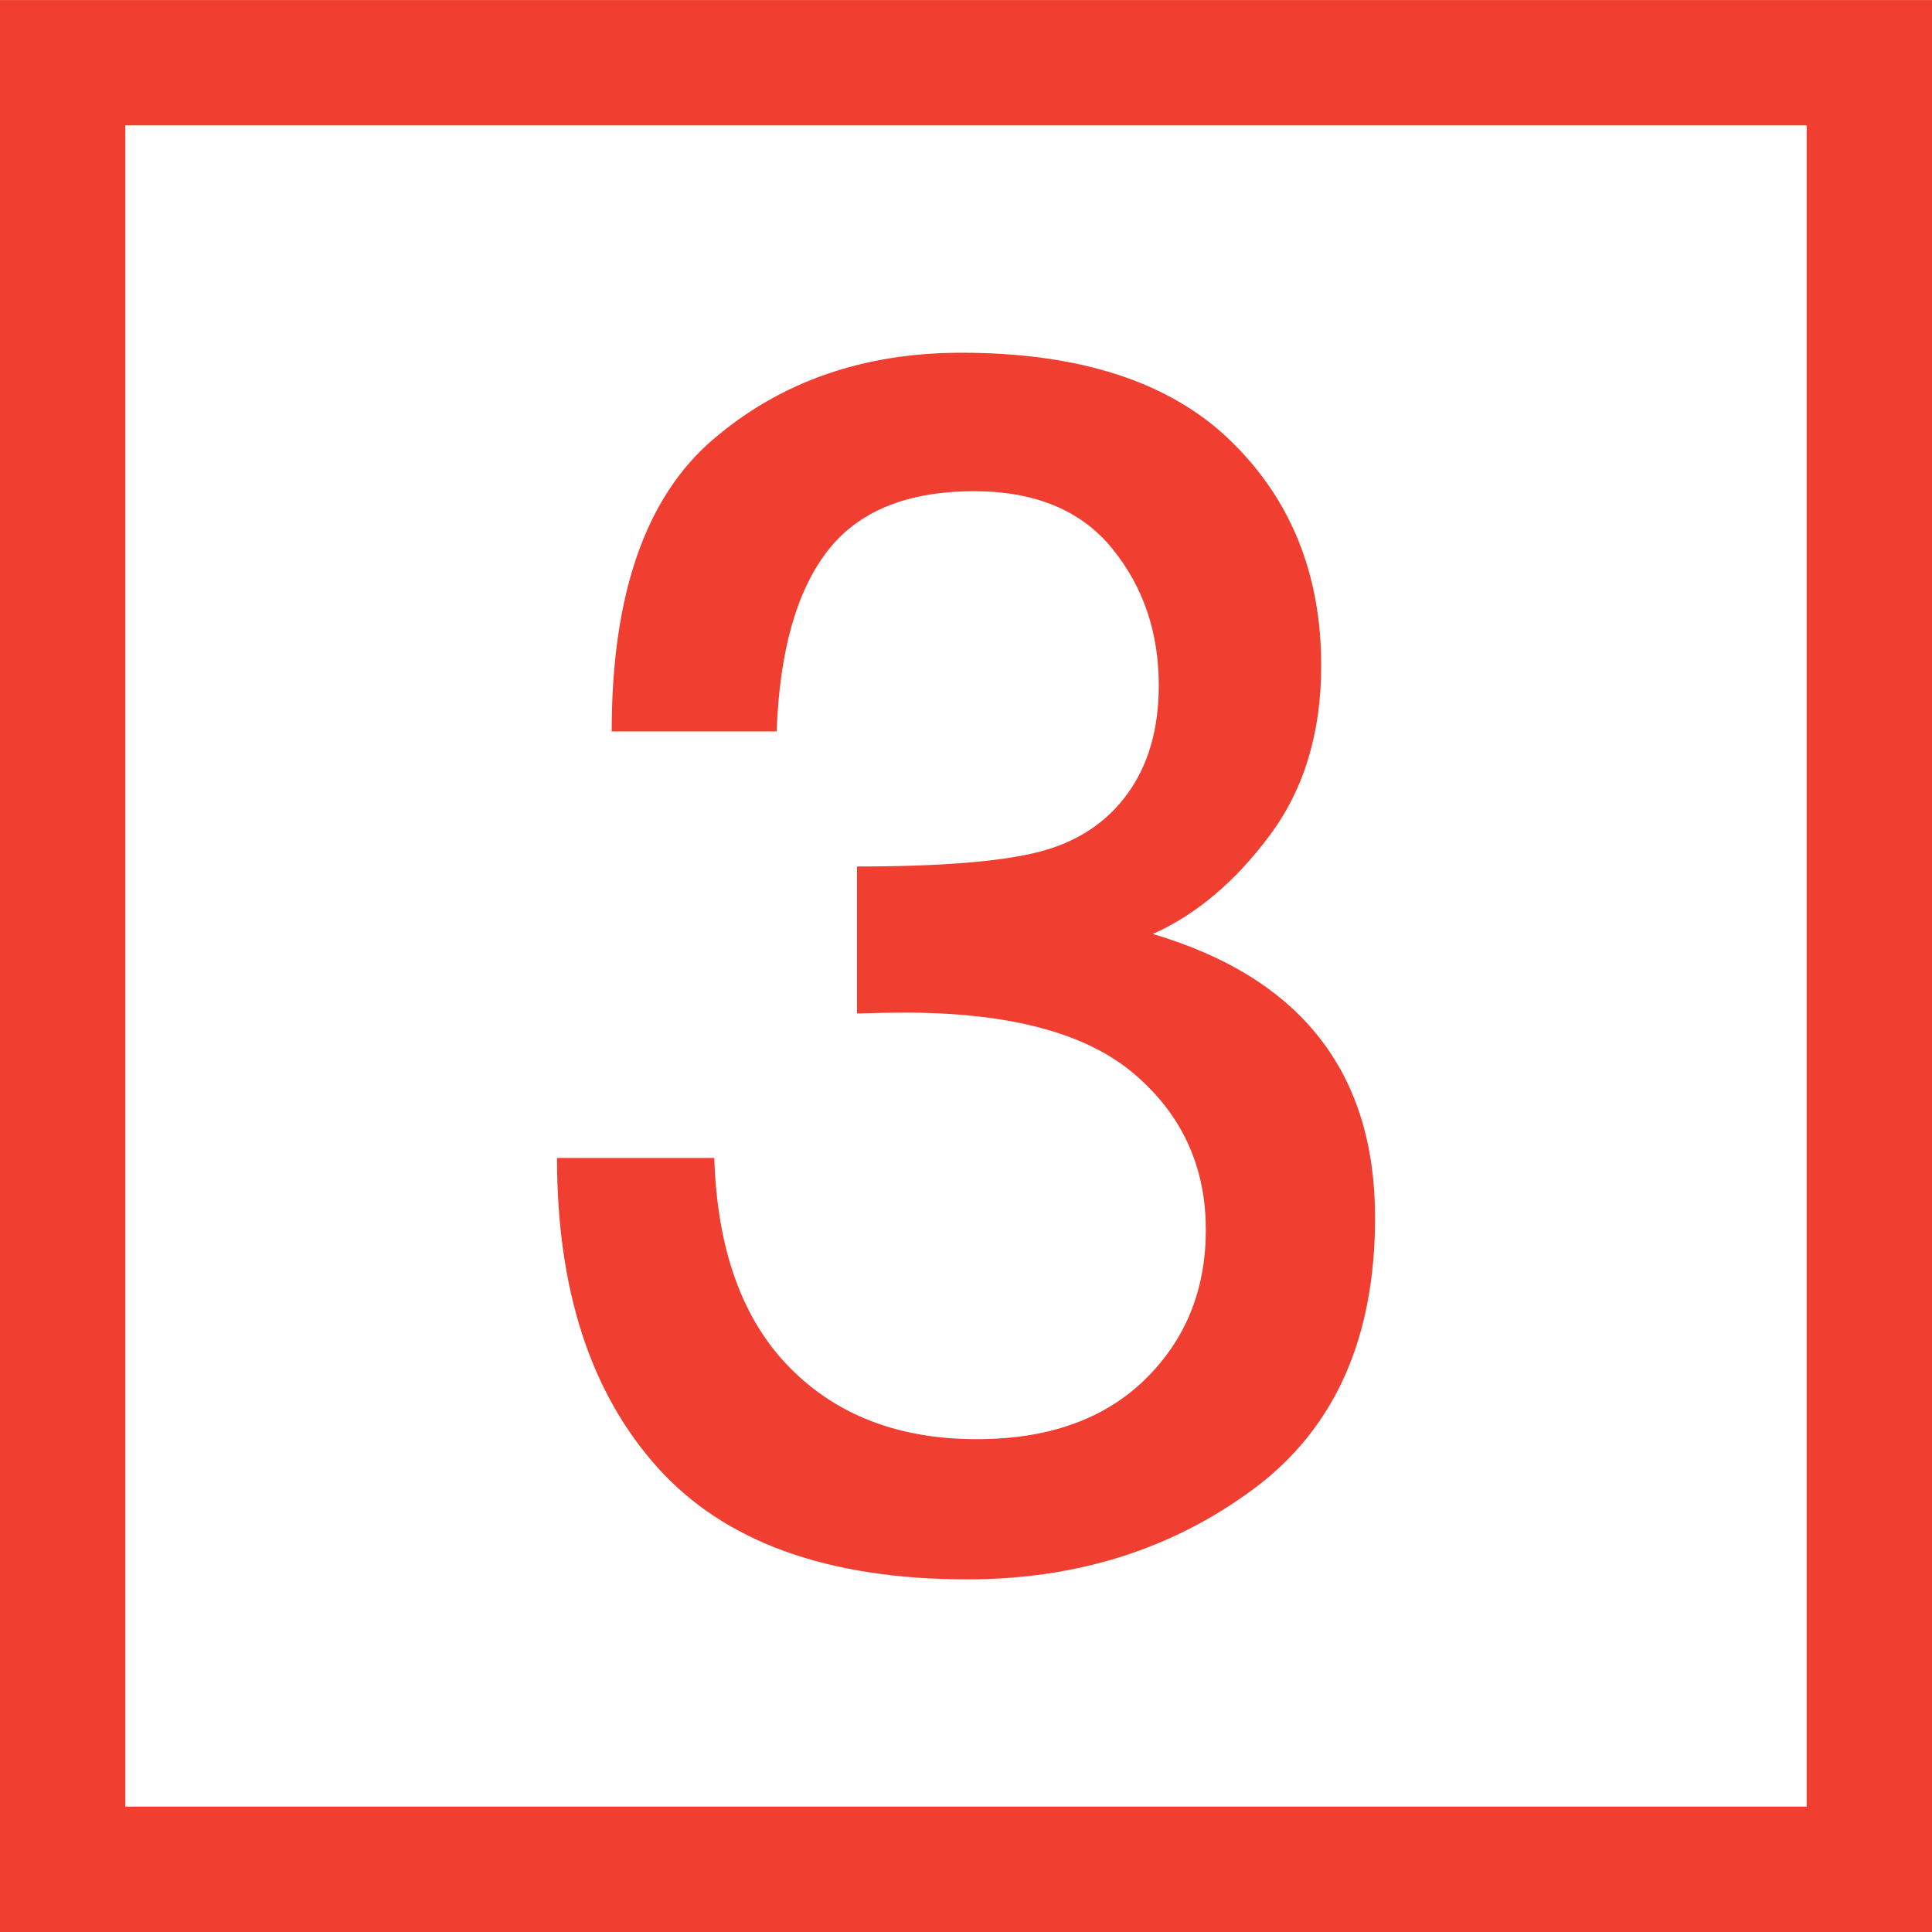
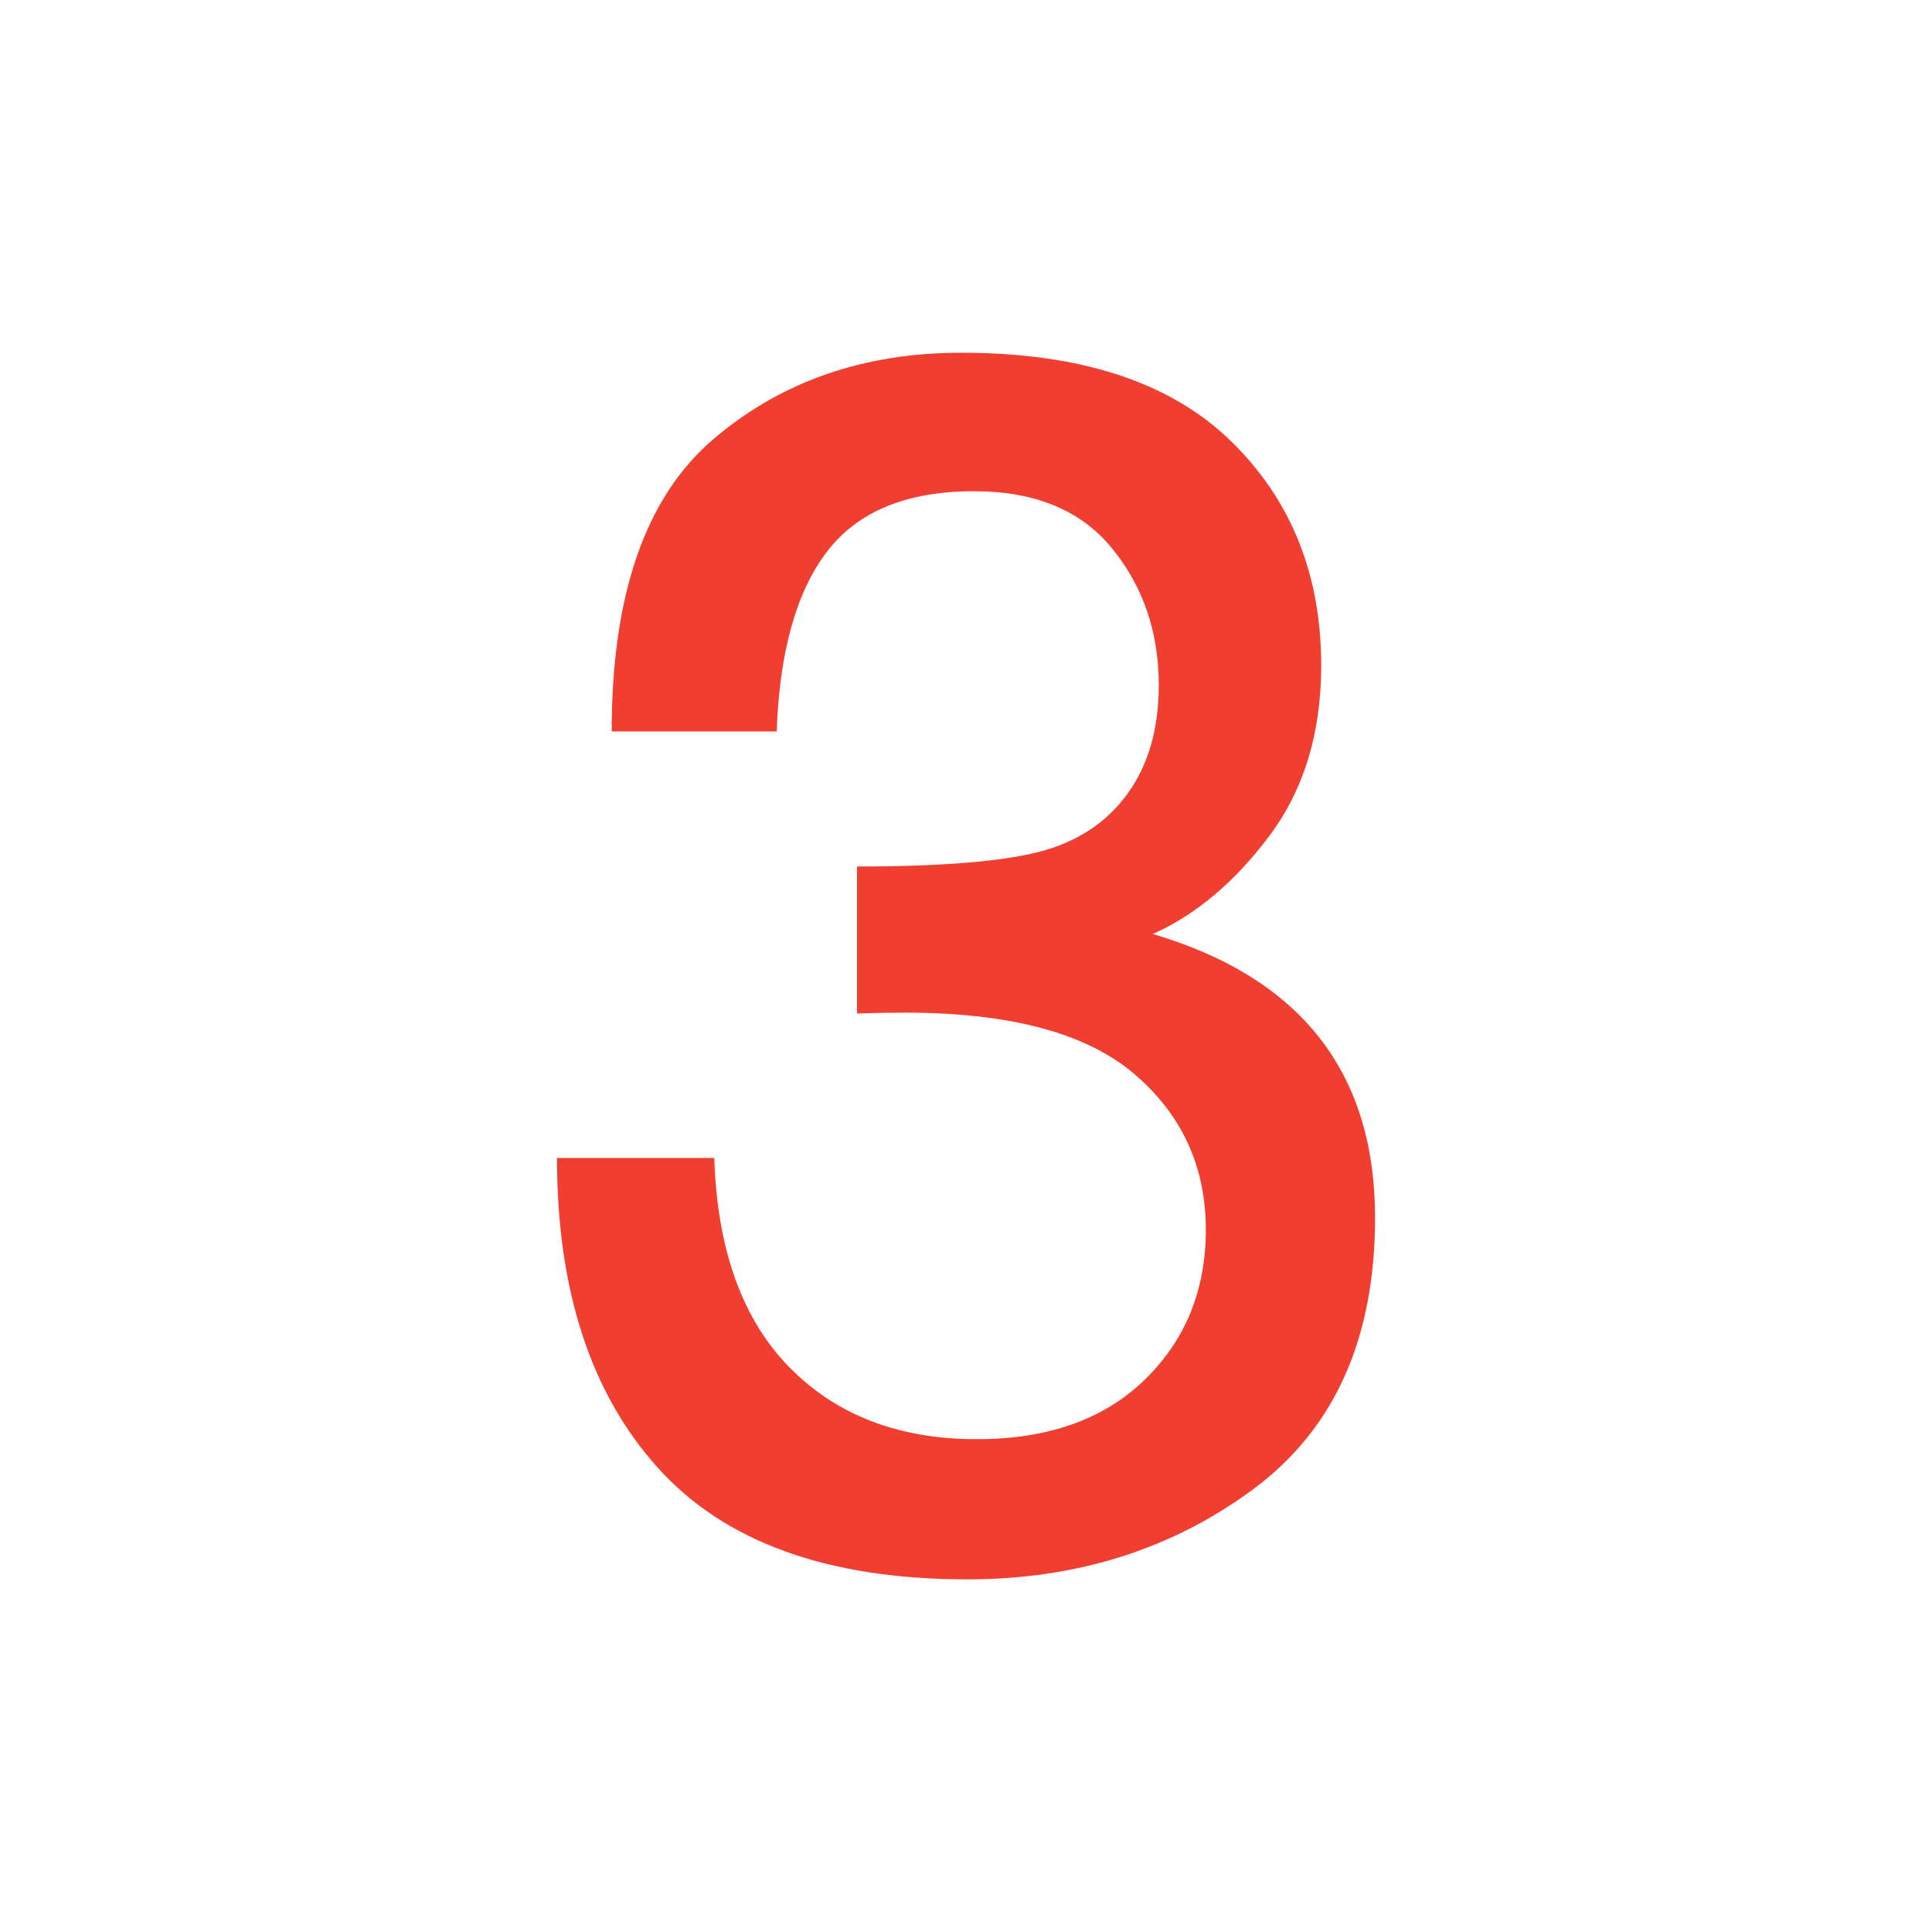
<svg xmlns="http://www.w3.org/2000/svg" version="1.1" id="Layer_1" x="0px" y="0px" viewBox="0 0 111.635 111.635" style="enable-background:new 0 0 111.635 111.635;" xml:space="preserve">
  <defs>
    <style>.cls-1{fill:#f03e30;}</style>
  </defs>
-   <path class="cls-1" d="m7.24,7.243h97.152v97.147H7.24V7.243ZM0,111.635h111.635V.003H0v111.632Z" />
  <path class="cls-1" d="m49.52,58.563v-8.495c4.808,0,8.306-.28,10.496-.84s3.894-1.671,5.112-3.334,1.828-3.762,1.828-6.298c0-3.062-.897-5.697-2.692-7.903s-4.454-3.309-7.977-3.309c-3.886,0-6.717,1.161-8.495,3.482s-2.75,5.787-2.914,10.397h-9.533c0-7.903,1.951-13.525,5.853-16.868,3.902-3.342,8.685-5.013,14.349-5.013,6.882,0,12.068,1.696,15.559,5.087s5.236,7.722,5.236,12.99c0,3.886-.996,7.162-2.988,9.829s-4.24,4.561-6.742,5.68c8.561,2.535,12.842,8.002,12.842,16.398,0,6.981-2.346,12.208-7.038,15.682s-10.2,5.211-16.522,5.211c-8.067,0-14.036-2.157-17.905-6.47-3.869-4.314-5.804-10.274-5.804-17.88h9.088c.165,5.269,1.605,9.294,4.322,12.076,2.717,2.782,6.33,4.174,10.842,4.174,4.116,0,7.351-1.144,9.706-3.433,2.354-2.289,3.532-5.178,3.532-8.668,0-3.655-1.383-6.66-4.149-9.014s-7.178-3.532-13.237-3.532c-.79,0-1.712.016-2.766.049Z" />
</svg>